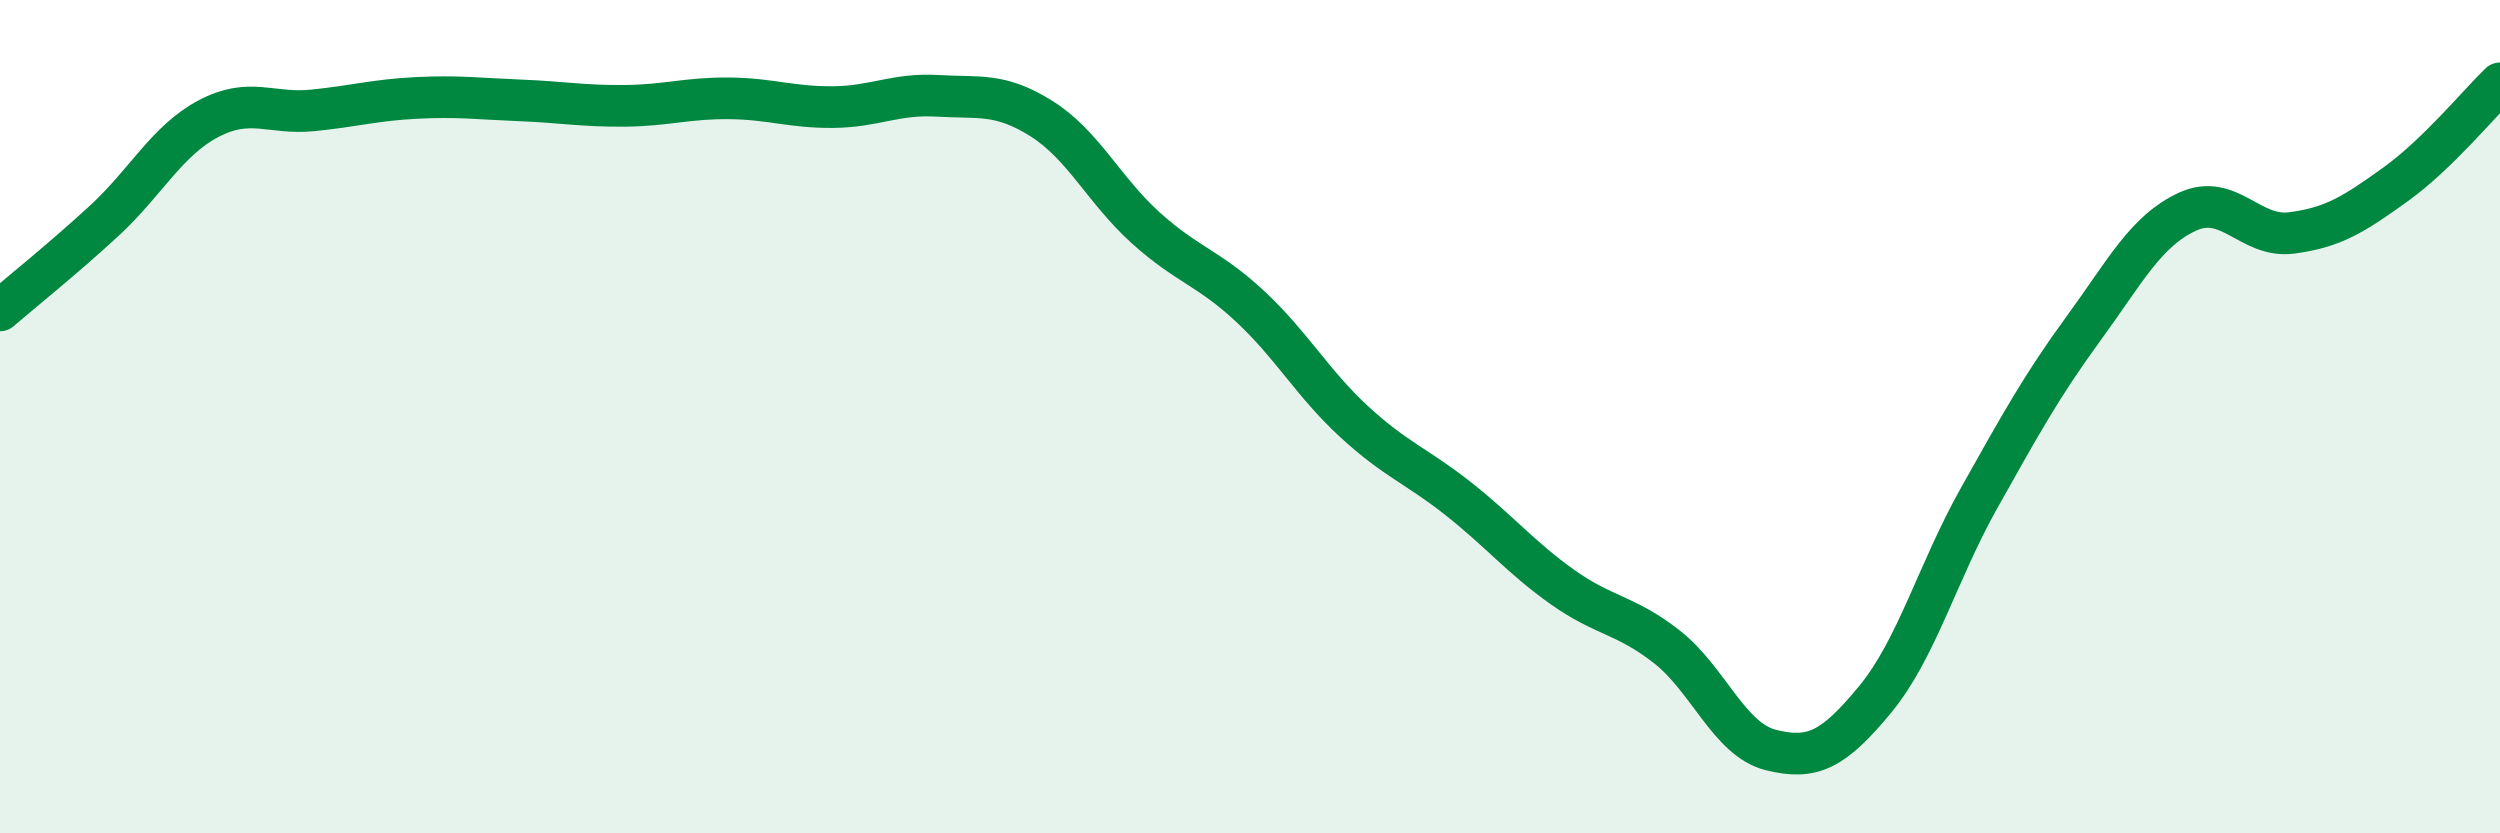
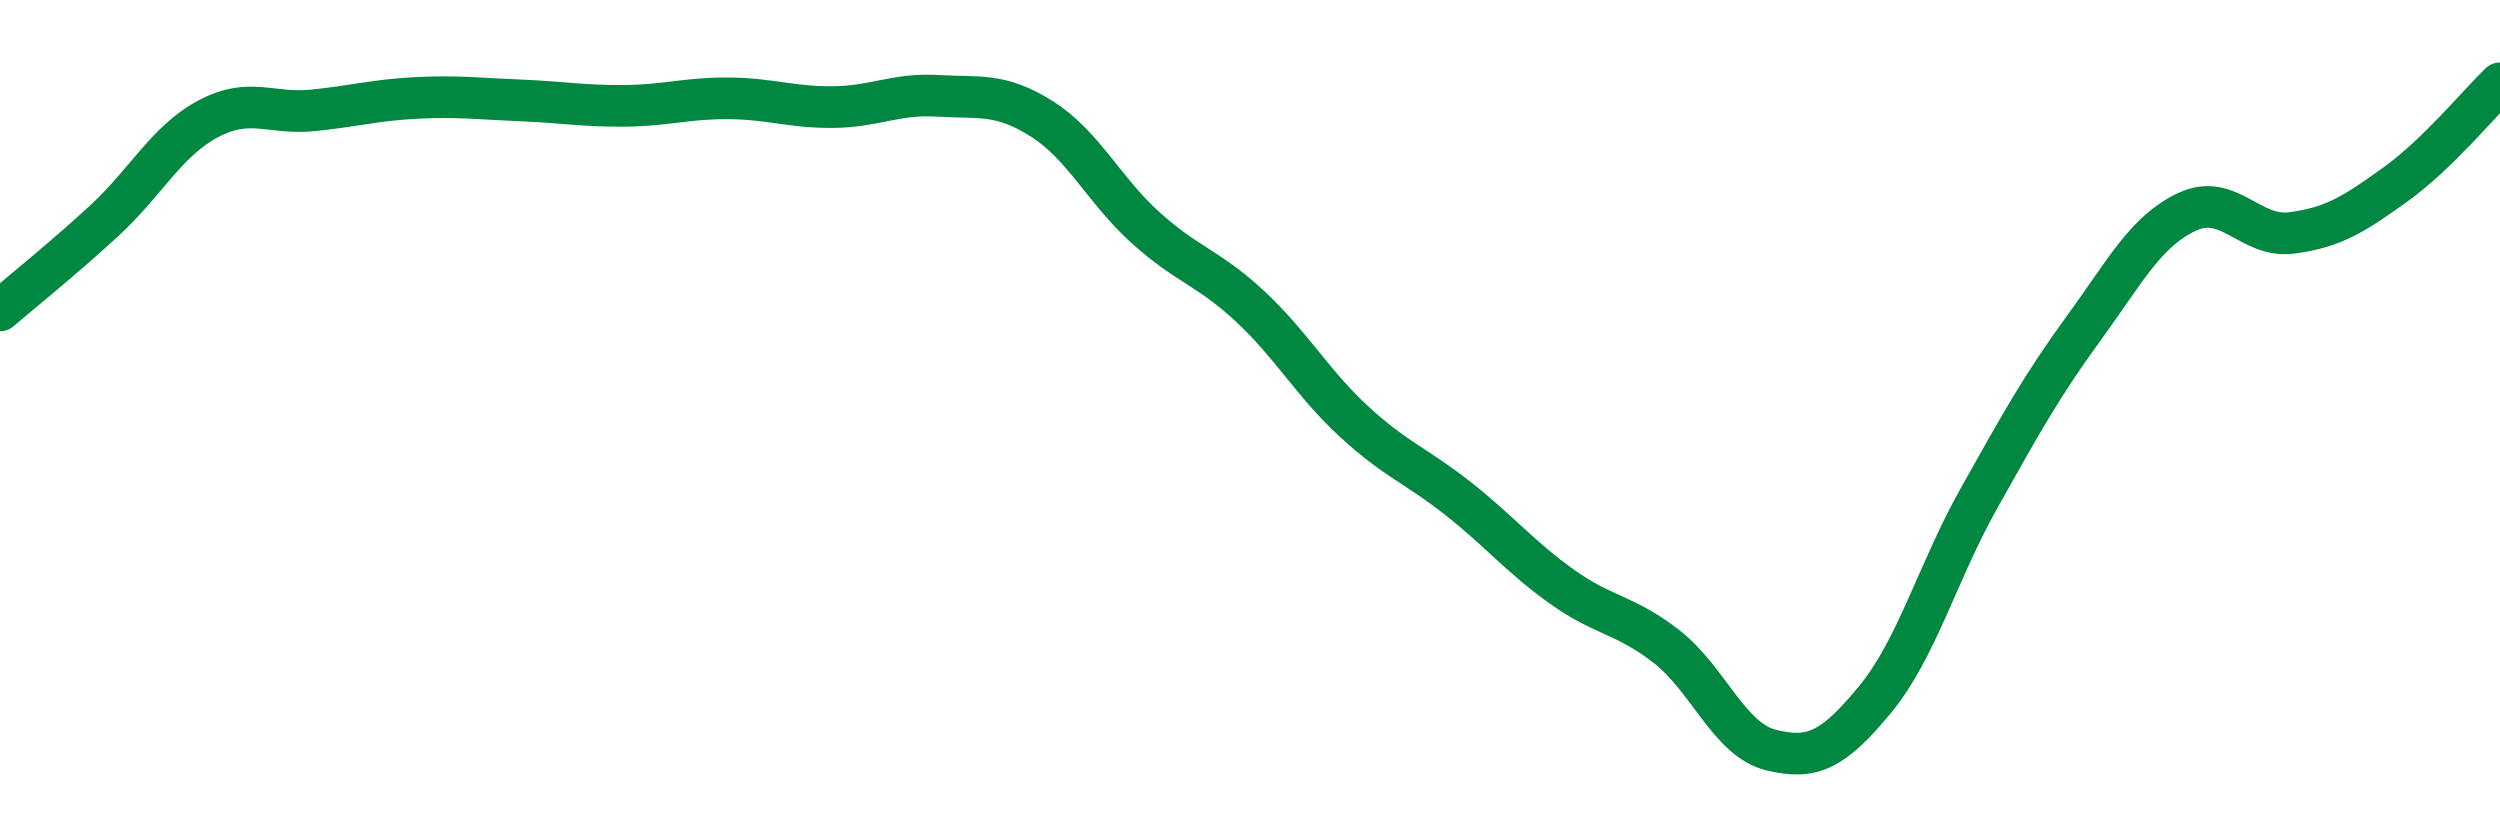
<svg xmlns="http://www.w3.org/2000/svg" width="60" height="20" viewBox="0 0 60 20">
-   <path d="M 0,7.45 C 0.5,7.02 1.5,6.22 2.5,5.3 C 3.5,4.38 4,3.38 5,2.85 C 6,2.32 6.5,2.75 7.5,2.65 C 8.5,2.55 9,2.4 10,2.35 C 11,2.3 11.5,2.37 12.5,2.41 C 13.5,2.45 14,2.55 15,2.54 C 16,2.53 16.5,2.35 17.5,2.36 C 18.5,2.37 19,2.58 20,2.57 C 21,2.56 21.5,2.24 22.5,2.3 C 23.5,2.36 24,2.22 25,2.85 C 26,3.48 26.5,4.57 27.5,5.47 C 28.5,6.37 29,6.42 30,7.35 C 31,8.28 31.5,9.2 32.5,10.12 C 33.5,11.04 34,11.18 35,11.97 C 36,12.76 36.5,13.38 37.5,14.09 C 38.5,14.8 39,14.74 40,15.52 C 41,16.3 41.5,17.75 42.5,18 C 43.5,18.25 44,18 45,16.79 C 46,15.58 46.5,13.73 47.5,11.95 C 48.5,10.17 49,9.26 50,7.89 C 51,6.52 51.5,5.54 52.5,5.08 C 53.5,4.62 54,5.72 55,5.59 C 56,5.46 56.5,5.14 57.5,4.42 C 58.5,3.7 59.5,2.48 60,2L60 20L0 20Z" fill="#008740" opacity="0.1" stroke-linecap="round" stroke-linejoin="round" />
  <path d="M 0,7.45 C 0.5,7.02 1.5,6.22 2.5,5.3 C 3.5,4.38 4,3.38 5,2.85 C 6,2.32 6.5,2.75 7.5,2.65 C 8.5,2.55 9,2.4 10,2.35 C 11,2.3 11.5,2.37 12.5,2.41 C 13.5,2.45 14,2.55 15,2.54 C 16,2.53 16.5,2.35 17.5,2.36 C 18.5,2.37 19,2.58 20,2.57 C 21,2.56 21.5,2.24 22.5,2.3 C 23.5,2.36 24,2.22 25,2.85 C 26,3.48 26.5,4.57 27.5,5.47 C 28.5,6.37 29,6.42 30,7.35 C 31,8.28 31.5,9.2 32.5,10.12 C 33.5,11.04 34,11.18 35,11.97 C 36,12.76 36.5,13.38 37.5,14.09 C 38.5,14.8 39,14.74 40,15.52 C 41,16.3 41.5,17.75 42.5,18 C 43.5,18.25 44,18 45,16.79 C 46,15.58 46.5,13.73 47.5,11.95 C 48.5,10.17 49,9.26 50,7.89 C 51,6.52 51.5,5.54 52.5,5.08 C 53.5,4.62 54,5.72 55,5.59 C 56,5.46 56.5,5.14 57.5,4.42 C 58.5,3.7 59.5,2.48 60,2" stroke="#008740" stroke-width="1" fill="none" stroke-linecap="round" stroke-linejoin="round" />
</svg>